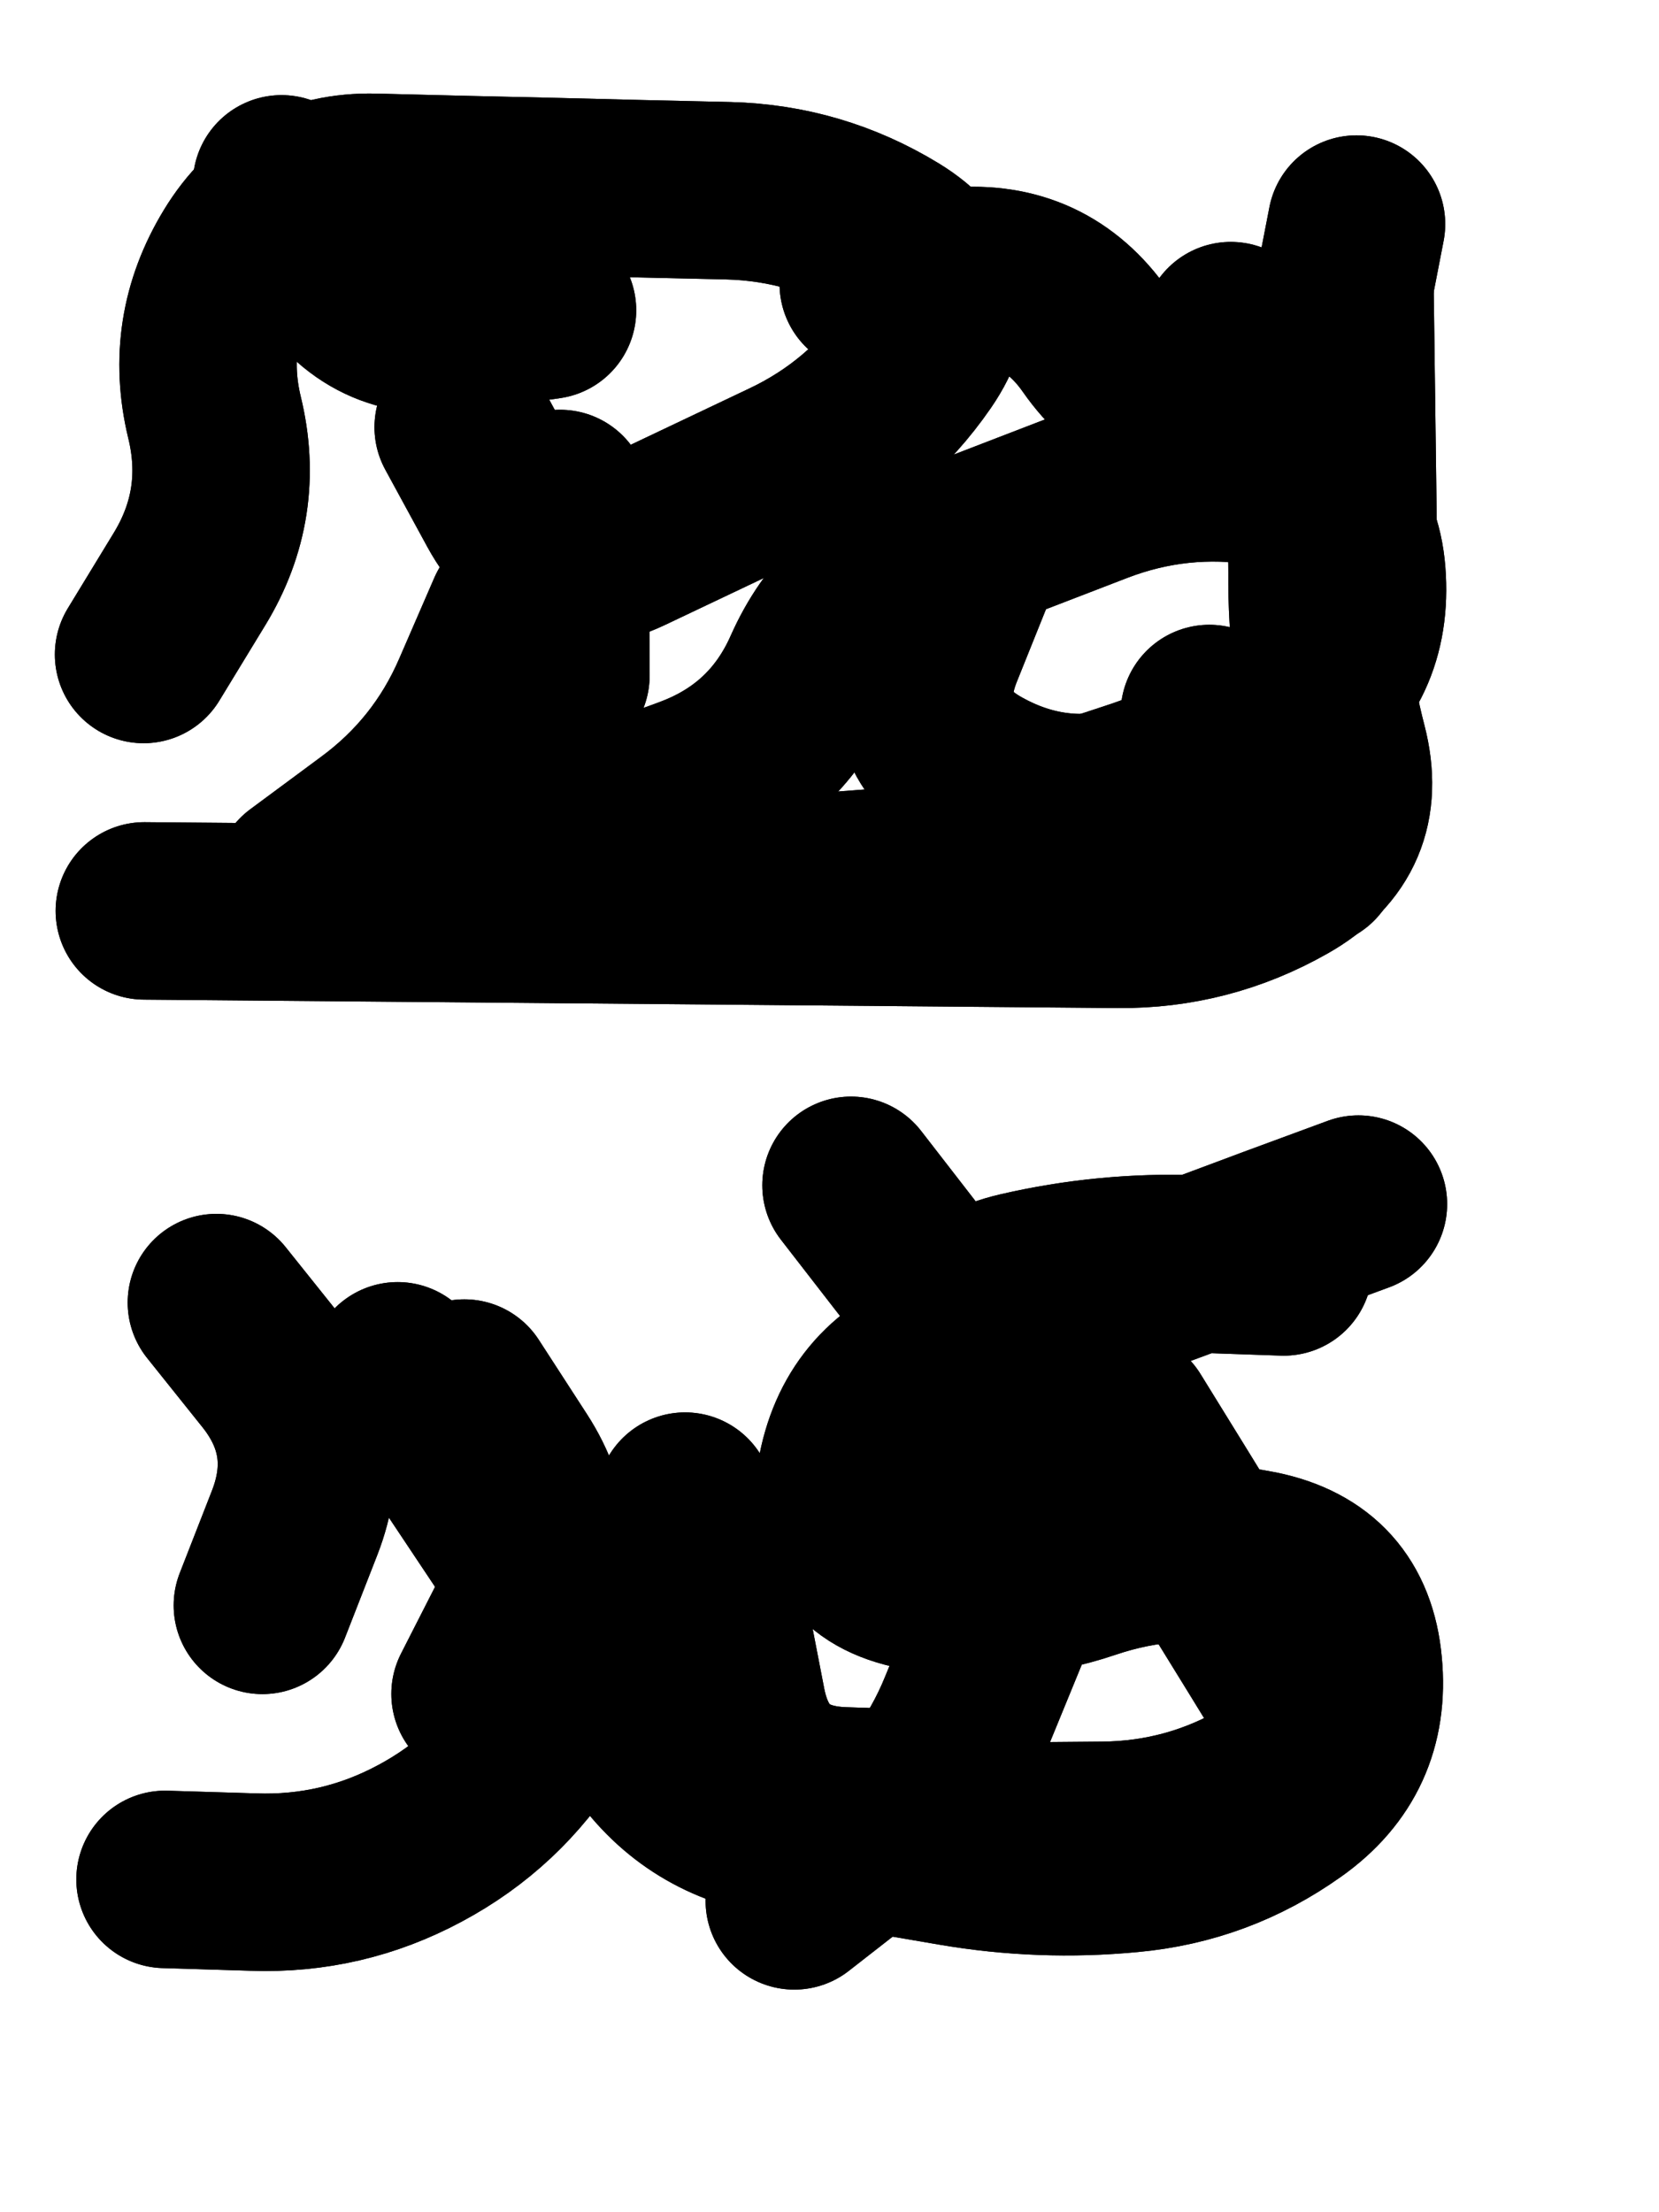
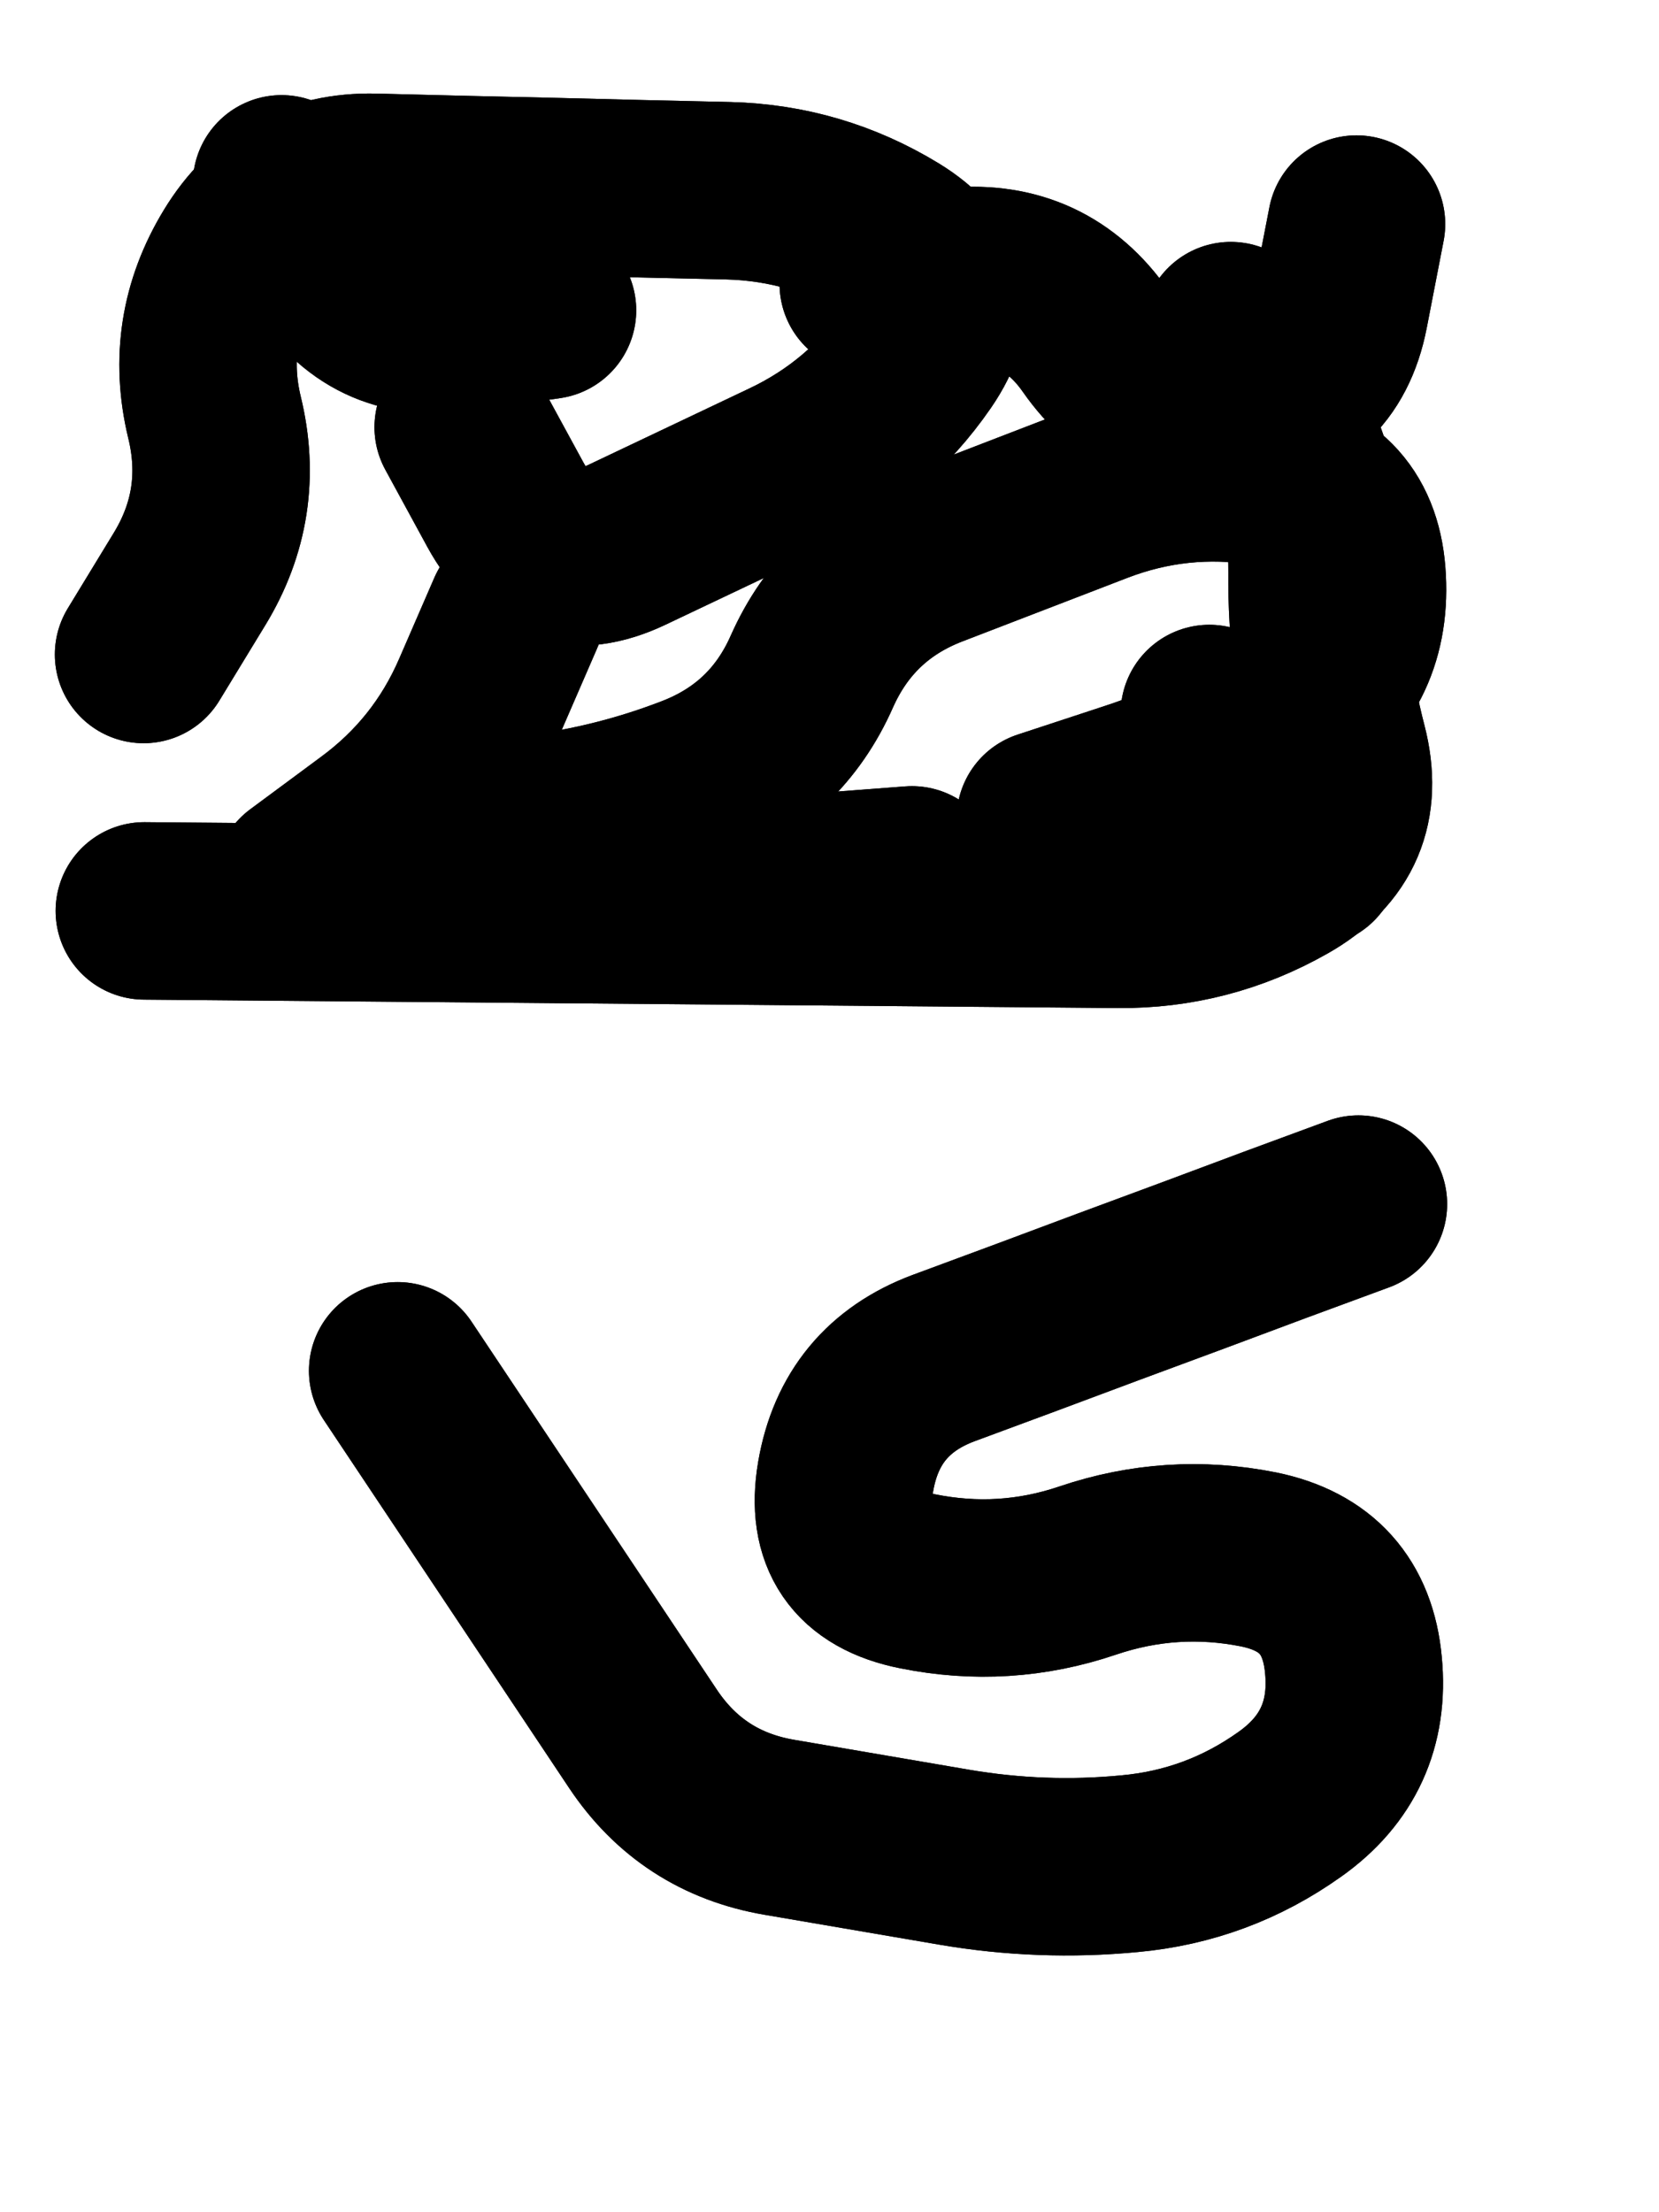
<svg xmlns="http://www.w3.org/2000/svg" viewBox="0 0 4329 5772">
  <title>Infinite Scribble #2839</title>
  <defs>
    <filter id="piece_2839_3_4_filter" x="-100" y="-100" width="4529" height="5972" filterUnits="userSpaceOnUse">
      <feTurbulence result="lineShape_distorted_turbulence" type="turbulence" baseFrequency="2159e-6" numOctaves="3" />
      <feGaussianBlur in="lineShape_distorted_turbulence" result="lineShape_distorted_turbulence_smoothed" stdDeviation="138900e-3" />
      <feDisplacementMap in="SourceGraphic" in2="lineShape_distorted_turbulence_smoothed" result="lineShape_distorted_results_shifted" scale="83340e-2" xChannelSelector="R" yChannelSelector="G" />
      <feOffset in="lineShape_distorted_results_shifted" result="lineShape_distorted" dx="-20835e-2" dy="-20835e-2" />
      <feGaussianBlur in="lineShape_distorted" result="lineShape_1" stdDeviation="23150e-3" />
      <feColorMatrix in="lineShape_1" result="lineShape" type="matrix" values="1 0 0 0 0  0 1 0 0 0  0 0 1 0 0  0 0 0 27780e-3 -13890e-3" />
      <feGaussianBlur in="lineShape" result="shrank_blurred" stdDeviation="17716e-3" />
      <feColorMatrix in="shrank_blurred" result="shrank" type="matrix" values="1 0 0 0 0 0 1 0 0 0 0 0 1 0 0 0 0 0 18889e-3 -13889e-3" />
      <feColorMatrix in="lineShape" result="border_filled" type="matrix" values="0.5 0 0 0 -0.15  0 0.5 0 0 -0.15  0 0 0.5 0 -0.15  0 0 0 1 0" />
      <feComposite in="border_filled" in2="shrank" result="border" operator="out" />
      <feColorMatrix in="lineShape" result="adjustedColor" type="matrix" values="0.95 0 0 0 -0.05  0 0.95 0 0 -0.05  0 0 0.95 0 -0.05  0 0 0 1 0" />
      <feMorphology in="lineShape" result="frost1_shrink" operator="erode" radius="46300e-3" />
      <feColorMatrix in="frost1_shrink" result="frost1" type="matrix" values="2 0 0 0 0.05  0 2 0 0 0.05  0 0 2 0 0.05  0 0 0 0.5 0" />
      <feMorphology in="lineShape" result="frost2_shrink" operator="erode" radius="138900e-3" />
      <feColorMatrix in="frost2_shrink" result="frost2" type="matrix" values="2 0 0 0 0.35  0 2 0 0 0.35  0 0 2 0 0.35  0 0 0 0.5 0" />
      <feMerge result="shapes_linestyle_colors">
        <feMergeNode in="frost1" />
        <feMergeNode in="frost2" />
      </feMerge>
      <feTurbulence result="shapes_linestyle_linestyle_turbulence" type="turbulence" baseFrequency="64e-3" numOctaves="2" />
      <feDisplacementMap in="shapes_linestyle_colors" in2="shapes_linestyle_linestyle_turbulence" result="frost" scale="-308666e-3" xChannelSelector="R" yChannelSelector="G" />
      <feMerge result="shapes_linestyle">
        <feMergeNode in="adjustedColor" />
        <feMergeNode in="frost" />
      </feMerge>
      <feComposite in="shapes_linestyle" in2="shrank" result="shapes_linestyle_cropped" operator="atop" />
      <feComposite in="border" in2="shapes_linestyle_cropped" result="shapes" operator="over" />
    </filter>
    <filter id="piece_2839_3_4_shadow" x="-100" y="-100" width="4529" height="5972" filterUnits="userSpaceOnUse">
      <feColorMatrix in="SourceGraphic" result="result_blackened" type="matrix" values="0 0 0 0 0  0 0 0 0 0  0 0 0 0 0  0 0 0 0.8 0" />
      <feGaussianBlur in="result_blackened" result="result_blurred" stdDeviation="138900e-3" />
      <feComposite in="SourceGraphic" in2="result_blurred" result="result" operator="over" />
    </filter>
    <filter id="piece_2839_3_4_overall" x="-100" y="-100" width="4529" height="5972" filterUnits="userSpaceOnUse">
      <feTurbulence result="background_texture_bumps" type="fractalNoise" baseFrequency="30e-3" numOctaves="3" />
      <feDiffuseLighting in="background_texture_bumps" result="background_texture" surfaceScale="1" diffuseConstant="2" lighting-color="#555">
        <feDistantLight azimuth="225" elevation="20" />
      </feDiffuseLighting>
      <feMorphology in="SourceGraphic" result="background_glow_1_thicken" operator="dilate" radius="49650e-3" />
      <feColorMatrix in="background_glow_1_thicken" result="background_glow_1_thicken_colored" type="matrix" values="0 0 0 0 0  0 0 0 0 0  0 0 0 0 0  0 0 0 1 0" />
      <feGaussianBlur in="background_glow_1_thicken_colored" result="background_glow_1" stdDeviation="132400e-3" />
      <feMorphology in="SourceGraphic" result="background_glow_2_thicken" operator="dilate" radius="0" />
      <feColorMatrix in="background_glow_2_thicken" result="background_glow_2_thicken_colored" type="matrix" values="0 0 0 0 0  0 0 0 0 0  0 0 0 0 0  0 0 0 0 0" />
      <feGaussianBlur in="background_glow_2_thicken_colored" result="background_glow_2" stdDeviation="0" />
      <feComposite in="background_glow_1" in2="background_glow_2" result="background_glow" operator="out" />
      <feBlend in="background_glow" in2="background_texture" result="background_merged" mode="normal" />
      <feColorMatrix in="background_merged" result="background" type="matrix" values="0.2 0 0 0 0  0 0.2 0 0 0  0 0 0.2 0 0  0 0 0 1 0" />
    </filter>
    <clipPath id="piece_2839_3_4_clip">
      <rect x="0" y="0" width="4329" height="5772" />
    </clipPath>
    <g id="layer_4" filter="url(#piece_2839_3_4_filter)" stroke-width="463" stroke-linecap="round" fill="none">
      <path d="M 3420 1071 Q 3420 1071 3533 1272 Q 3647 1473 3645 1704 Q 3643 1935 3701 2158 Q 3759 2382 3558 2495 Q 3357 2609 3126 2607 Q 2895 2605 2664 2603 Q 2433 2601 2202 2599 Q 1971 2597 1740 2595 Q 1509 2593 1278 2591 Q 1047 2589 816 2587 L 585 2585 M 1417 1323 Q 1417 1323 1527 1525 Q 1638 1728 1846 1629 Q 2055 1530 2263 1431 Q 2472 1332 2603 1142 Q 2734 952 2537 832 Q 2340 712 2109 706 Q 1878 701 1647 695 Q 1416 690 1185 684 Q 954 679 834 876 Q 714 1073 768 1297 Q 823 1522 703 1719 L 583 1916" stroke="hsl(325,100%,53%)" />
-       <path d="M 1996 4125 Q 1996 4125 1874 4321 Q 1752 4517 1630 4713 Q 1508 4909 1304 5018 Q 1101 5127 870 5119 L 639 5112 M 773 3607 Q 773 3607 917 3787 Q 1061 3967 977 4182 L 893 4397 M 2429 3301 Q 2429 3301 2570 3483 Q 2712 3665 2853 3847 Q 2995 4029 2907 4243 Q 2820 4457 2732 4671 Q 2645 4885 2463 5026 L 2281 5168" stroke="hsl(240,100%,64%)" />
    </g>
    <g id="layer_3" filter="url(#piece_2839_3_4_filter)" stroke-width="463" stroke-linecap="round" fill="none">
      <path d="M 1554 1808 Q 1554 1808 1462 2020 Q 1370 2232 1184 2369 L 999 2506 M 2474 949 Q 2474 949 2704 929 Q 2935 909 3067 1098 Q 3199 1287 3429 1267 Q 3660 1247 3704 1020 L 3748 793 M 1637 1018 Q 1637 1018 1408 1051 Q 1180 1084 1061 886 L 943 688 M 3364 2070 L 3630 2447 M 2127 2526 L 2588 2491" stroke="hsl(288,100%,61%)" />
      <path d="M 1246 3785 Q 1246 3785 1374 3977 Q 1502 4169 1630 4361 Q 1758 4553 1886 4745 Q 2014 4937 2242 4976 Q 2470 5015 2698 5054 Q 2926 5093 3156 5071 Q 3386 5050 3574 4916 Q 3762 4783 3740 4553 Q 3719 4323 3492 4277 Q 3266 4232 3047 4306 Q 2829 4380 2602 4334 Q 2376 4289 2415 4061 Q 2454 3833 2670 3752 Q 2887 3672 3103 3591 Q 3320 3511 3536 3430 L 3753 3350" stroke="hsl(211,100%,63%)" />
    </g>
    <g id="layer_2" filter="url(#piece_2839_3_4_filter)" stroke-width="463" stroke-linecap="round" fill="none">
      <path d="M 2936 2345 Q 2936 2345 3155 2273 Q 3375 2202 3568 2076 Q 3762 1951 3750 1720 Q 3739 1489 3511 1453 Q 3283 1417 3067 1500 Q 2852 1583 2636 1666 Q 2421 1749 2327 1960 Q 2234 2171 2018 2254 Q 1803 2337 1573 2361 L 1343 2386" stroke="hsl(261,100%,65%)" />
-       <path d="M 1420 3830 Q 1420 3830 1545 4023 Q 1671 4217 1566 4422 L 1461 4628 M 3481 4350 Q 3481 4350 3598 4549 Q 3715 4748 3516 4865 Q 3317 4982 3086 4984 Q 2855 4986 2624 4988 L 2393 4990 M 3558 3514 Q 3558 3514 3327 3506 Q 3096 3498 2871 3550 Q 2646 3602 2630 3832 L 2614 4063" stroke="hsl(184,100%,61%)" />
    </g>
    <g id="layer_1" filter="url(#piece_2839_3_4_filter)" stroke-width="463" stroke-linecap="round" fill="none">
-       <path d="M 2732 1689 Q 2732 1689 2646 1903 Q 2561 2118 2762 2230 Q 2964 2343 3186 2280 Q 3408 2217 3569 2051 Q 3730 1886 3727 1655 Q 3724 1424 3721 1193 L 3718 962 M 1670 1509 L 1672 1971" stroke="hsl(238,100%,68%)" />
-       <path d="M 3144 3915 Q 3144 3915 3265 4111 Q 3386 4308 3507 4504 L 3628 4701 M 2088 4432 Q 2088 4432 2132 4659 Q 2177 4886 2408 4894 L 2639 4902" stroke="hsl(132,100%,68%)" />
-     </g>
+       </g>
  </defs>
  <g filter="url(#piece_2839_3_4_overall)" clip-path="url(#piece_2839_3_4_clip)">
    <use href="#layer_4" />
    <use href="#layer_3" />
    <use href="#layer_2" />
    <use href="#layer_1" />
  </g>
  <g clip-path="url(#piece_2839_3_4_clip)">
    <use href="#layer_4" filter="url(#piece_2839_3_4_shadow)" />
    <use href="#layer_3" filter="url(#piece_2839_3_4_shadow)" />
    <use href="#layer_2" filter="url(#piece_2839_3_4_shadow)" />
    <use href="#layer_1" filter="url(#piece_2839_3_4_shadow)" />
  </g>
</svg>